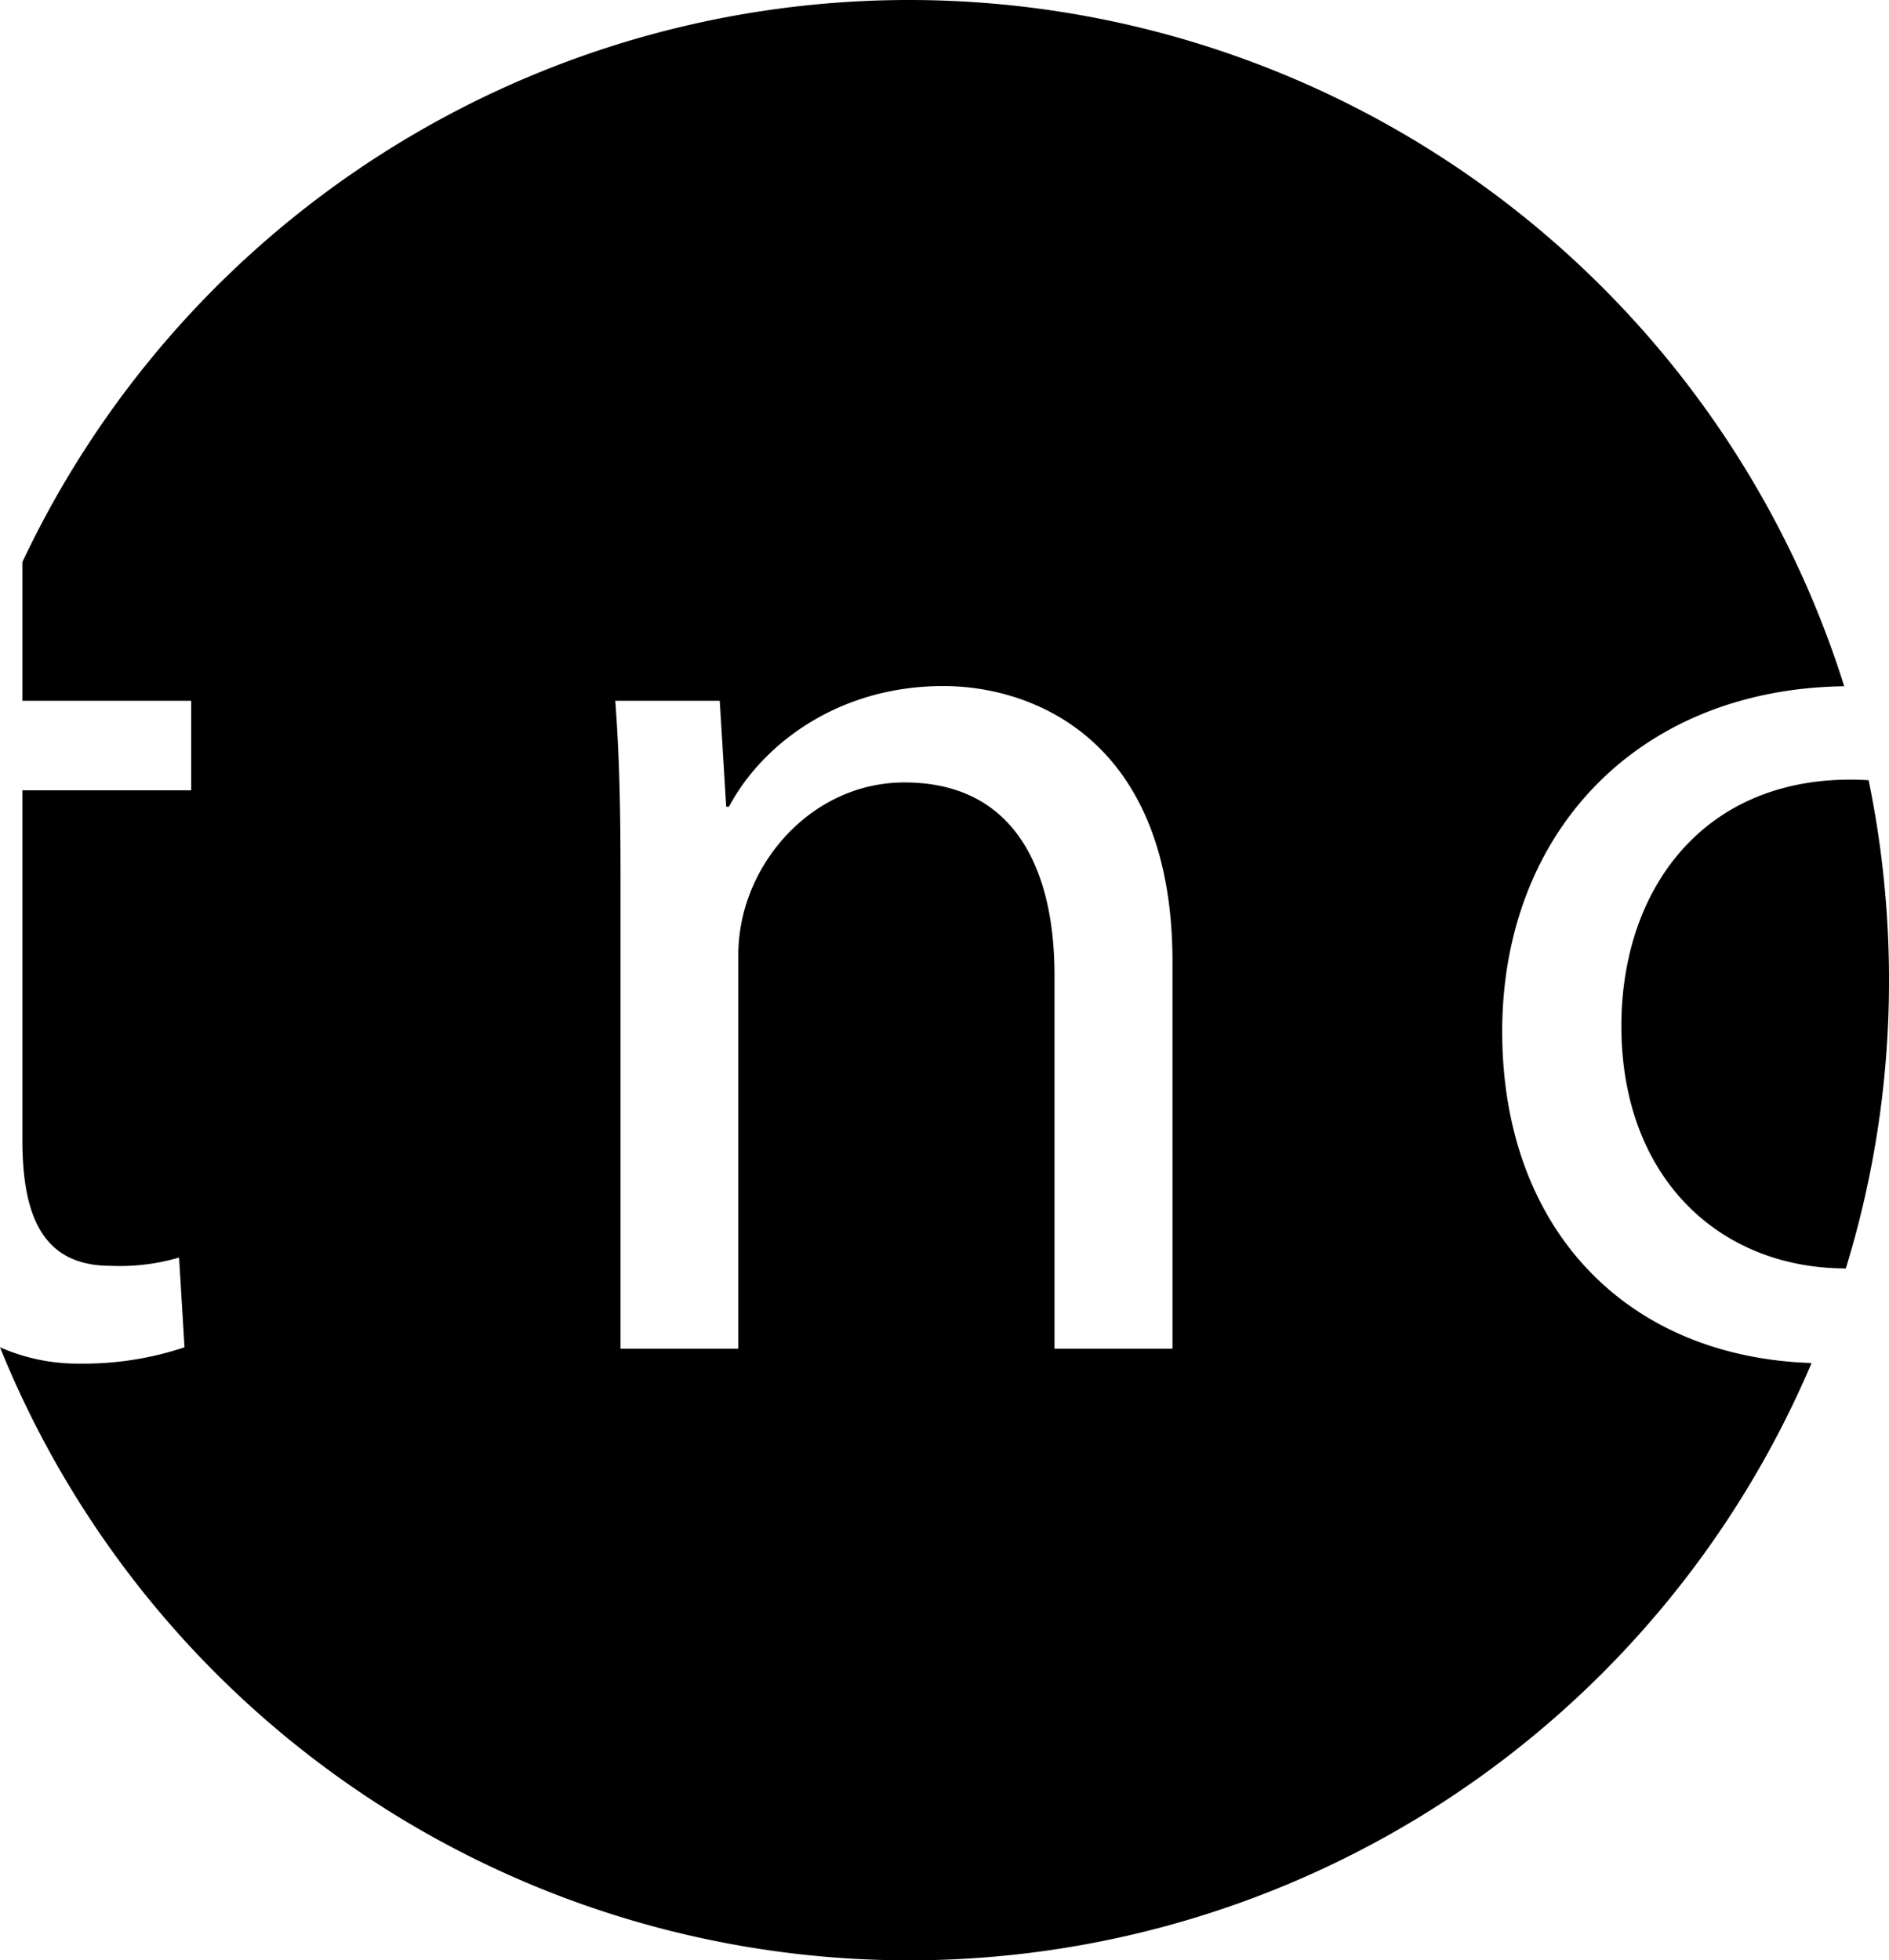
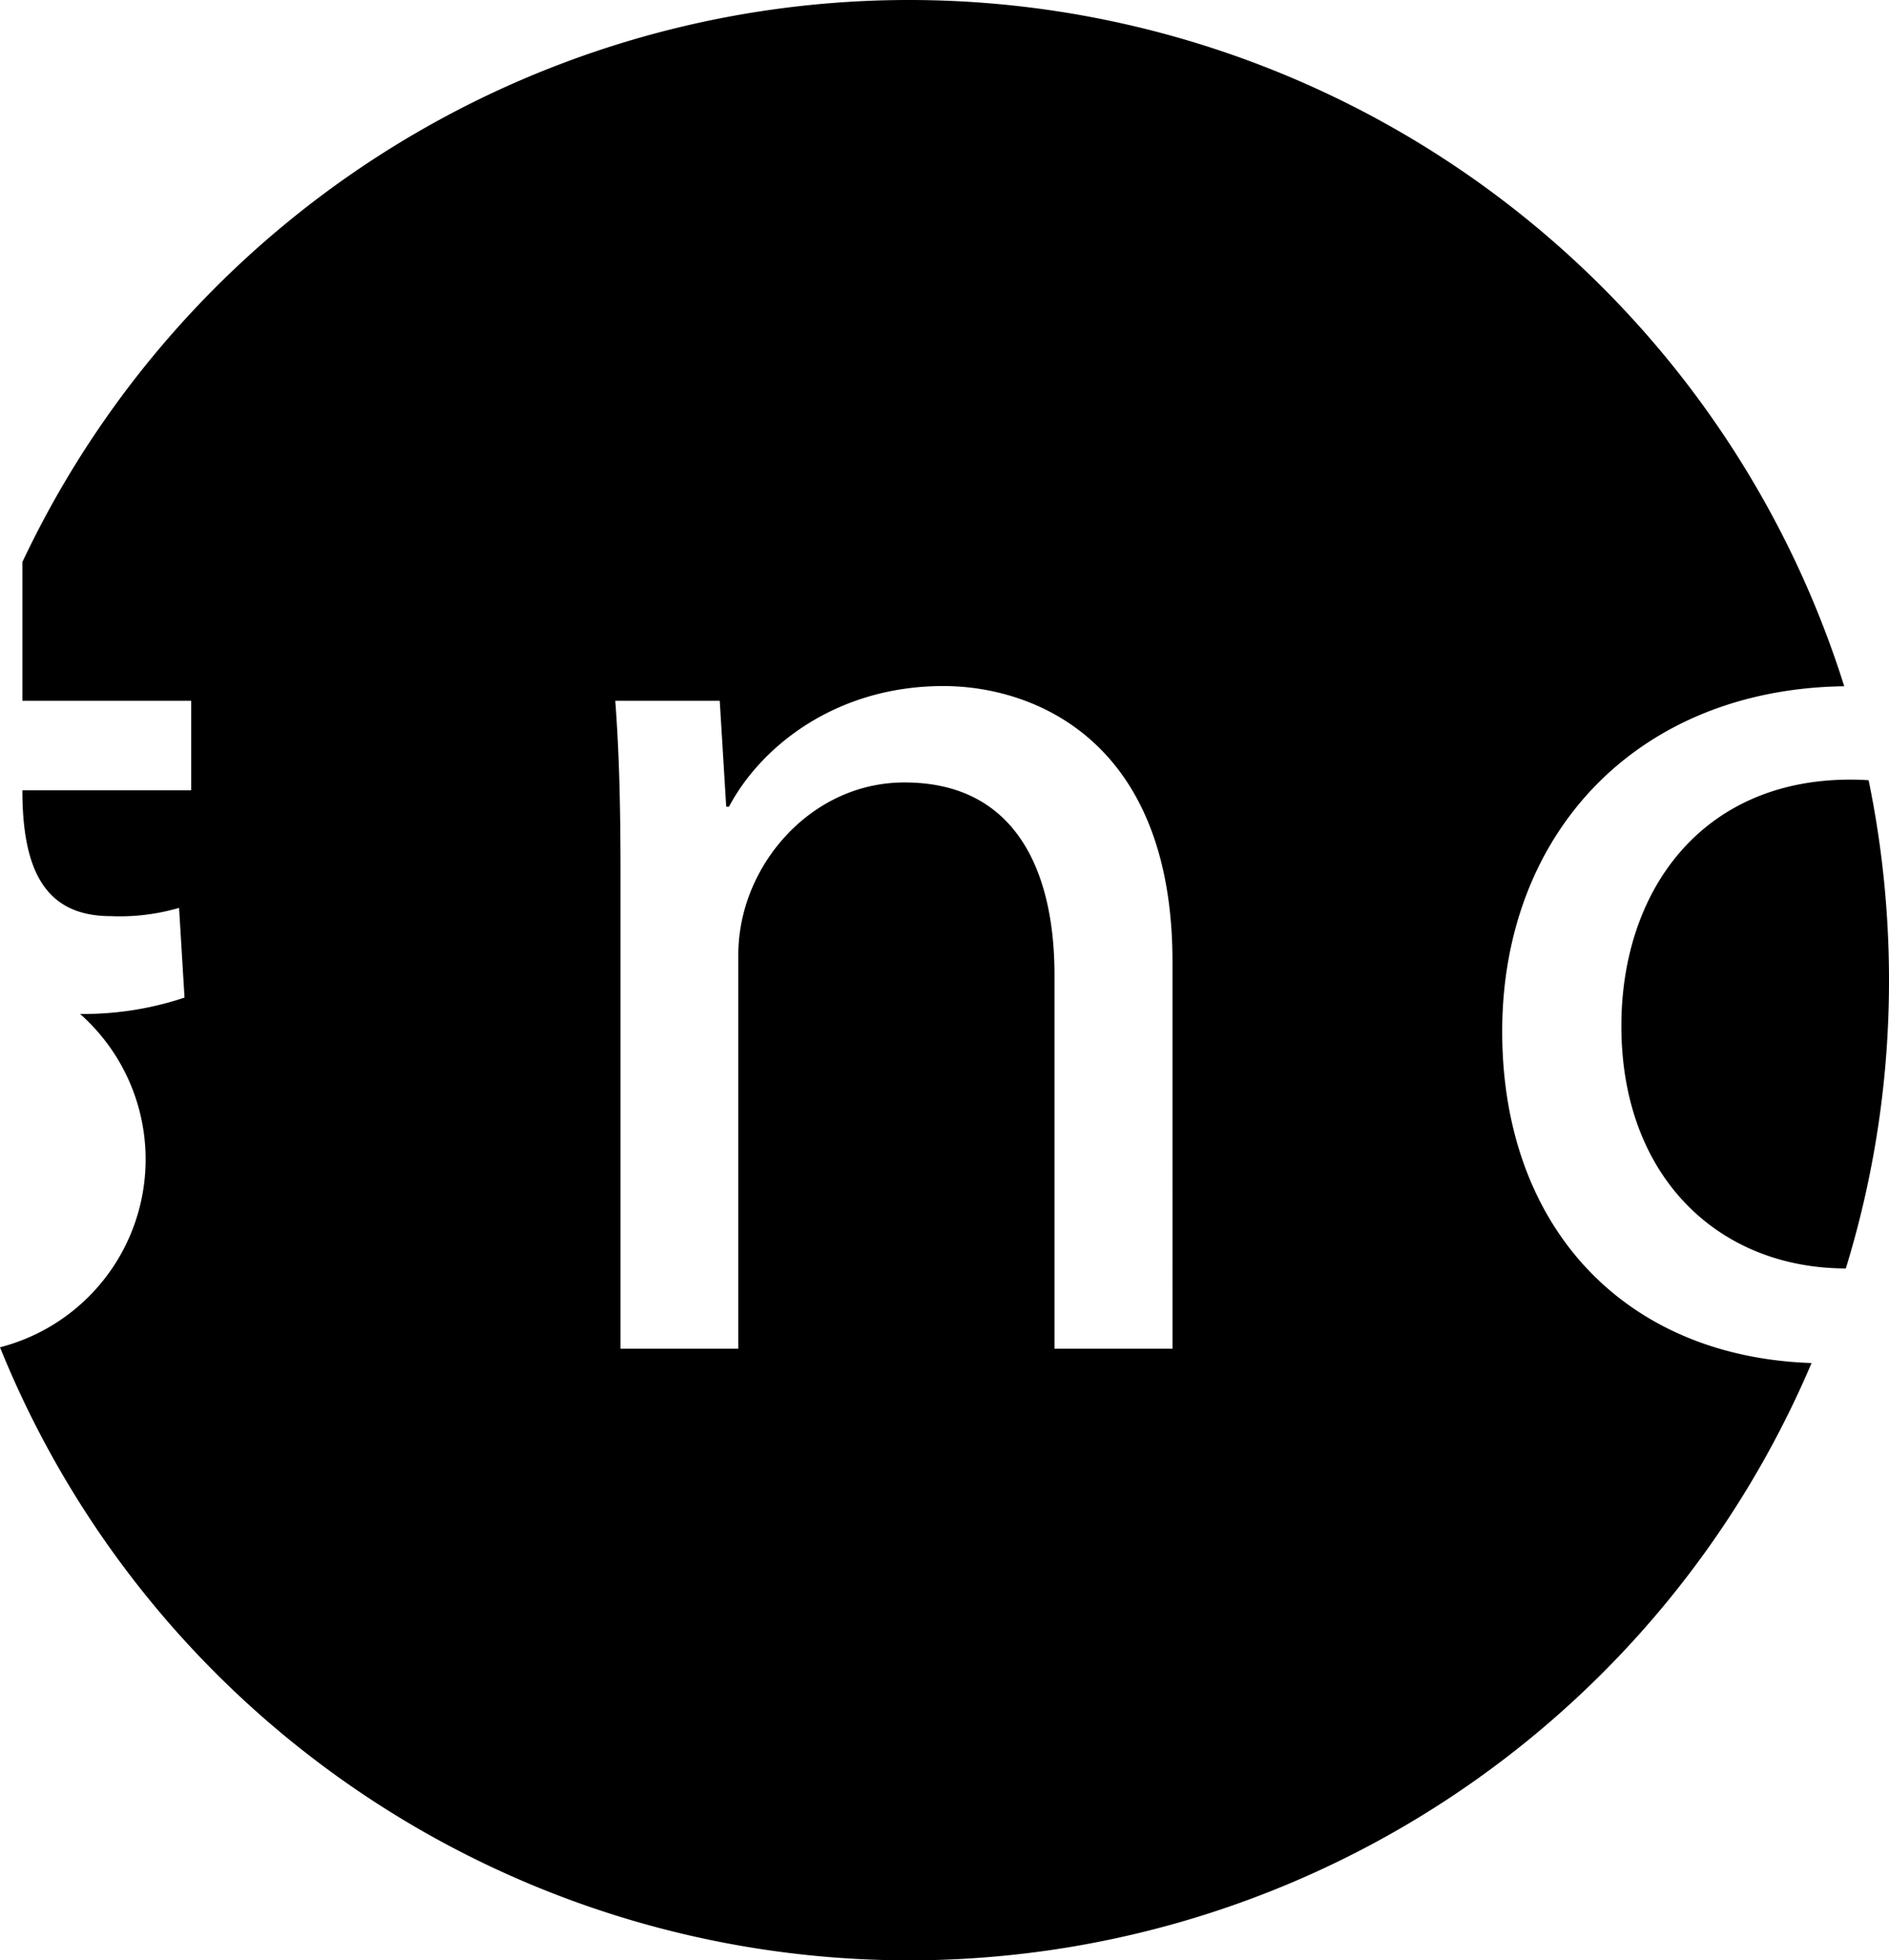
<svg xmlns="http://www.w3.org/2000/svg" viewBox="0 0 173.446 180">
  <title>vision_logo</title>
  <g id="レイヤー_2" data-name="レイヤー 2">
    <g id="デザイン">
-       <path d="M137.931,94.712c0-18.127,12.314-31.441,31.404-31.7A90.016,90.016,0,0,0,2.055,51.606V64.345H17.553v8.221H2.055v32.108c0,7.351,2.092,11.554,8.11,11.554a19.357,19.357,0,0,0,6.277-.759l.5,8.24a29.28,29.28,0,0,1-9.591,1.5A17.819,17.819,0,0,1,0,123.709a90.028,90.028,0,0,0,166.336,1.445C149.095,124.58,137.931,112.619,137.931,94.712Zm-30.275,29.127H96.823V89.547c0-9.592-3.572-17.702-13.776-17.702-6.999,0-12.554,5.037-14.498,11.055a15.807,15.807,0,0,0-.759,5.036v35.904H56.976V80.436c0-6.258-.111-11.185-.481-16.091h9.591l.593,9.721h.259c2.944-5.555,9.851-11.073,19.683-11.073,8.24,0,21.035,4.925,21.035,25.312Zm63.919-52.198c-.537-.038-1.111-.056-1.684-.056-13.648,0-21.018,10.202-21.018,22.627,0,13.758,8.834,22.239,20.608,22.257a89.732,89.732,0,0,0,3.965-26.46A90.945,90.945,0,0,0,171.575,71.641Z" />
+       <path d="M137.931,94.712c0-18.127,12.314-31.441,31.404-31.7A90.016,90.016,0,0,0,2.055,51.606V64.345H17.553v8.221H2.055c0,7.351,2.092,11.554,8.11,11.554a19.357,19.357,0,0,0,6.277-.759l.5,8.24a29.28,29.28,0,0,1-9.591,1.5A17.819,17.819,0,0,1,0,123.709a90.028,90.028,0,0,0,166.336,1.445C149.095,124.58,137.931,112.619,137.931,94.712Zm-30.275,29.127H96.823V89.547c0-9.592-3.572-17.702-13.776-17.702-6.999,0-12.554,5.037-14.498,11.055a15.807,15.807,0,0,0-.759,5.036v35.904H56.976V80.436c0-6.258-.111-11.185-.481-16.091h9.591l.593,9.721h.259c2.944-5.555,9.851-11.073,19.683-11.073,8.24,0,21.035,4.925,21.035,25.312Zm63.919-52.198c-.537-.038-1.111-.056-1.684-.056-13.648,0-21.018,10.202-21.018,22.627,0,13.758,8.834,22.239,20.608,22.257a89.732,89.732,0,0,0,3.965-26.46A90.945,90.945,0,0,0,171.575,71.641Z" />
    </g>
  </g>
</svg>